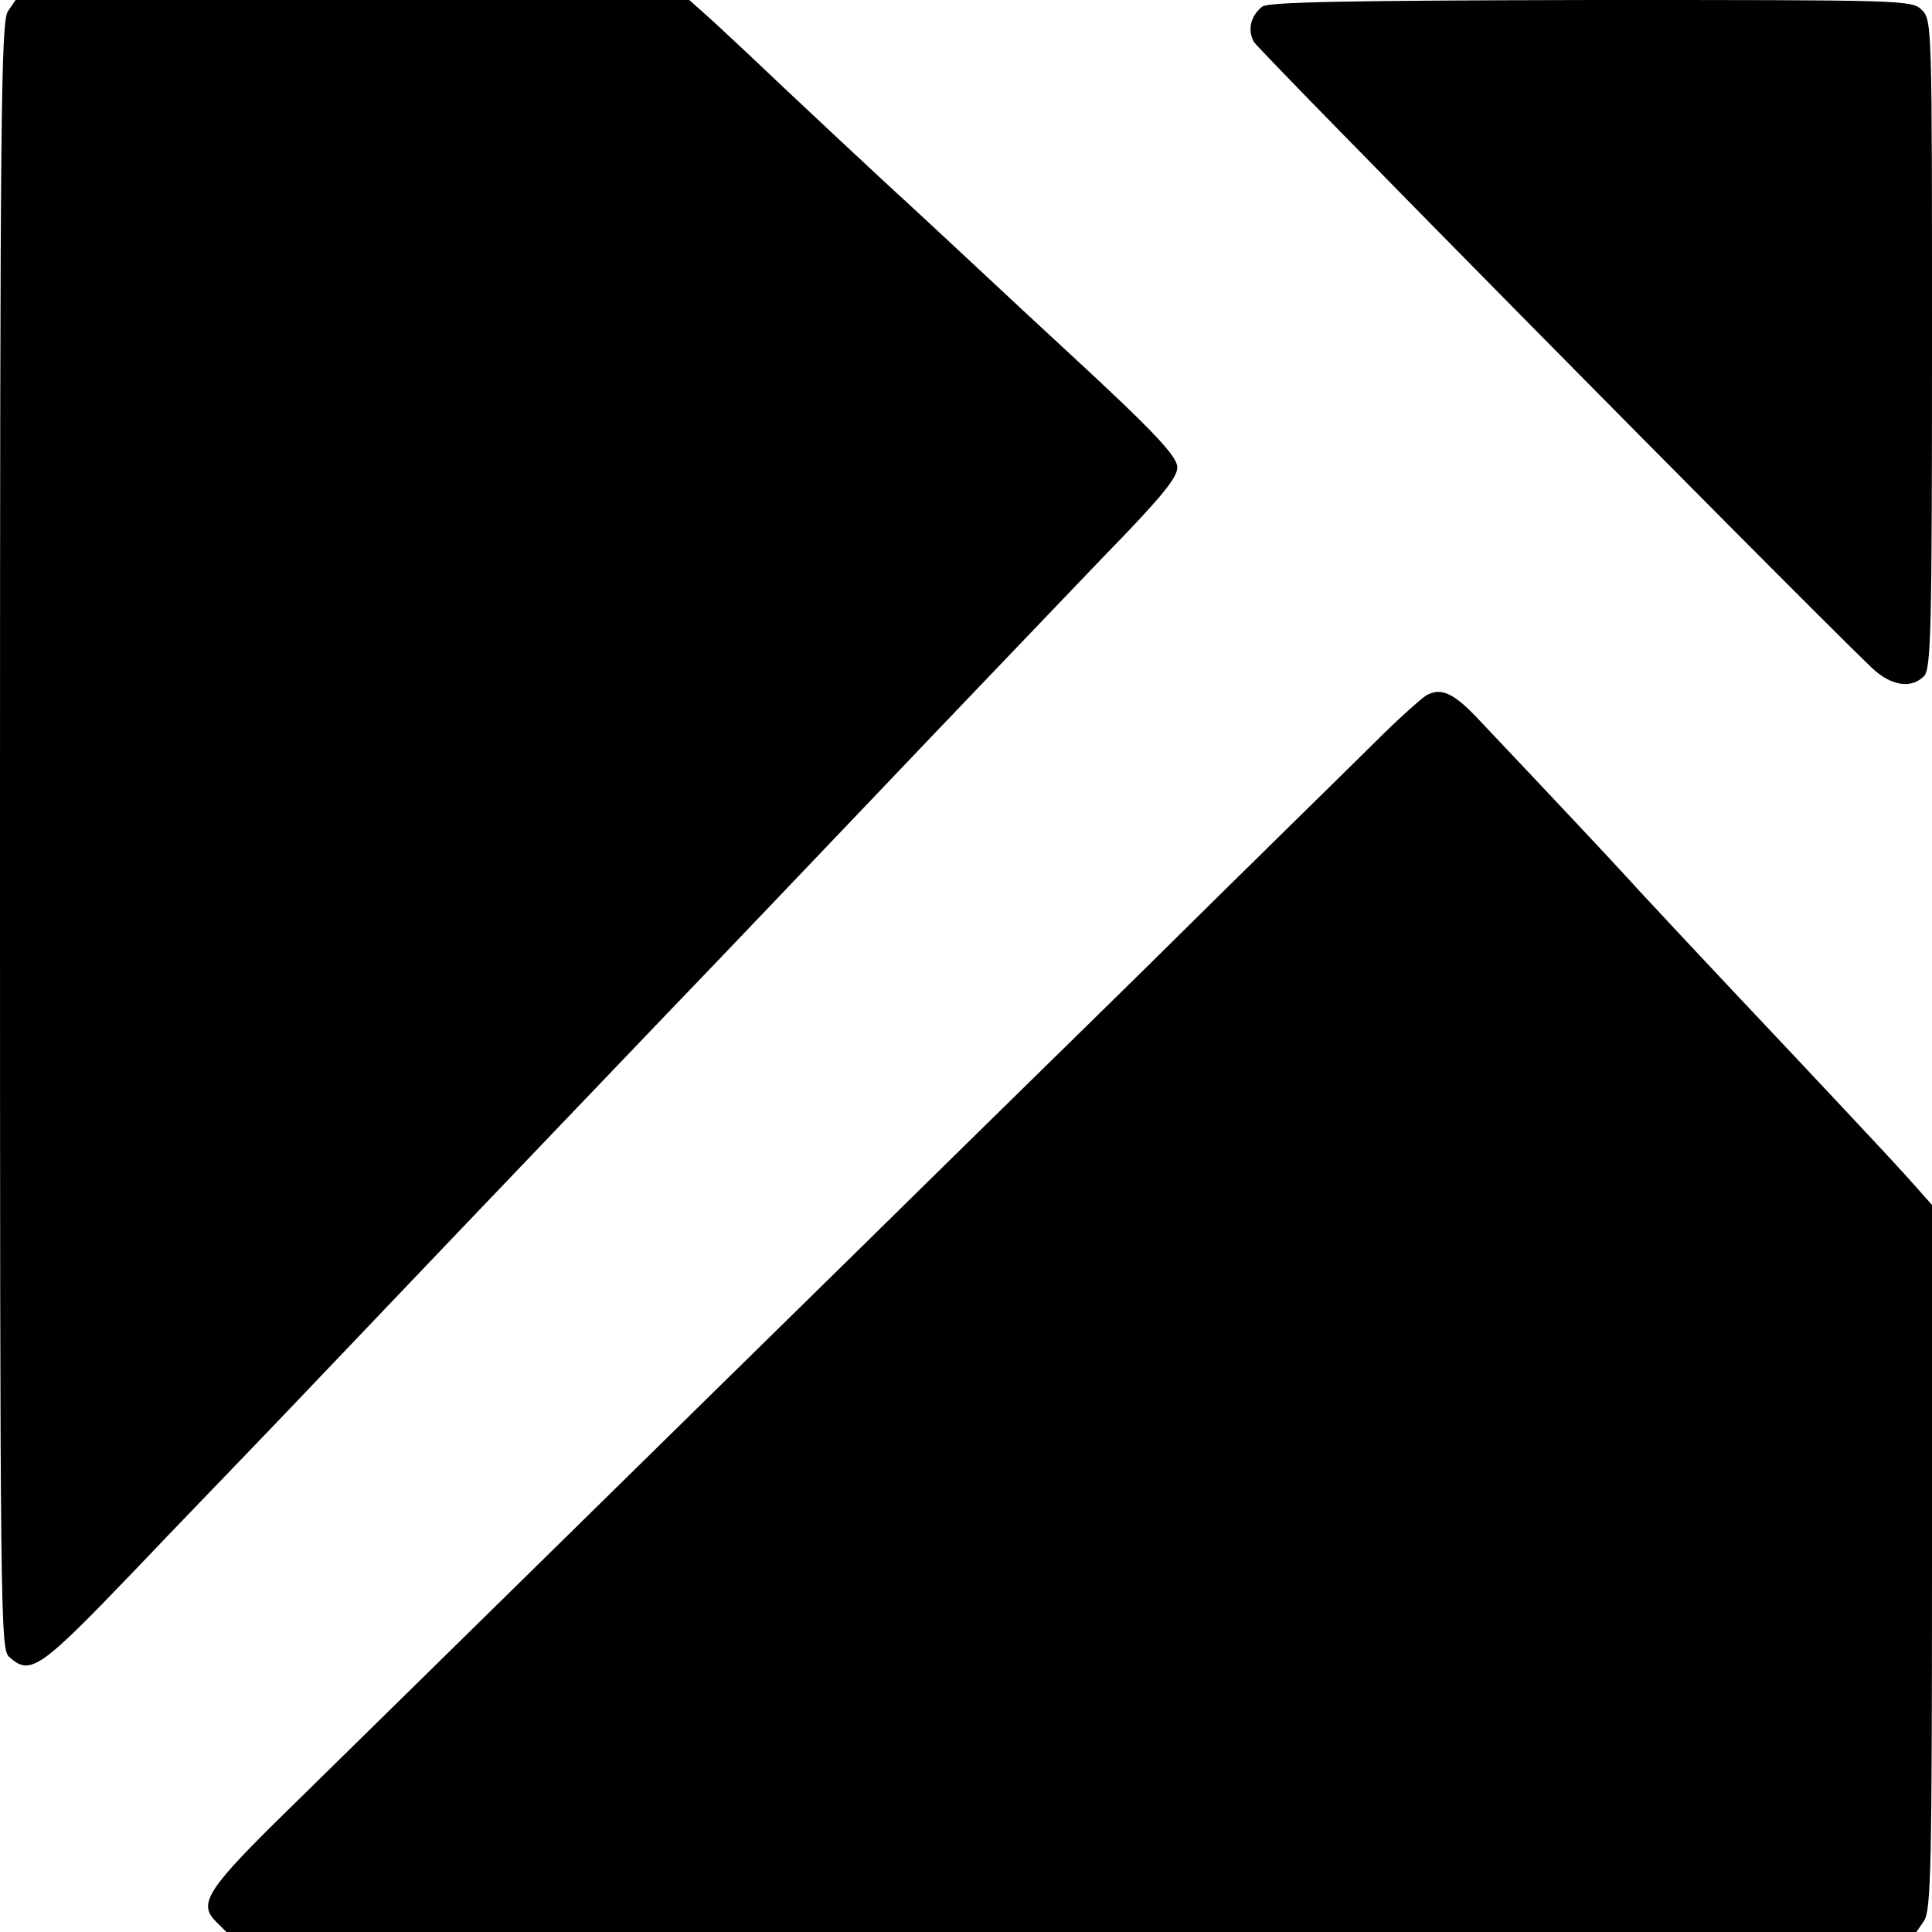
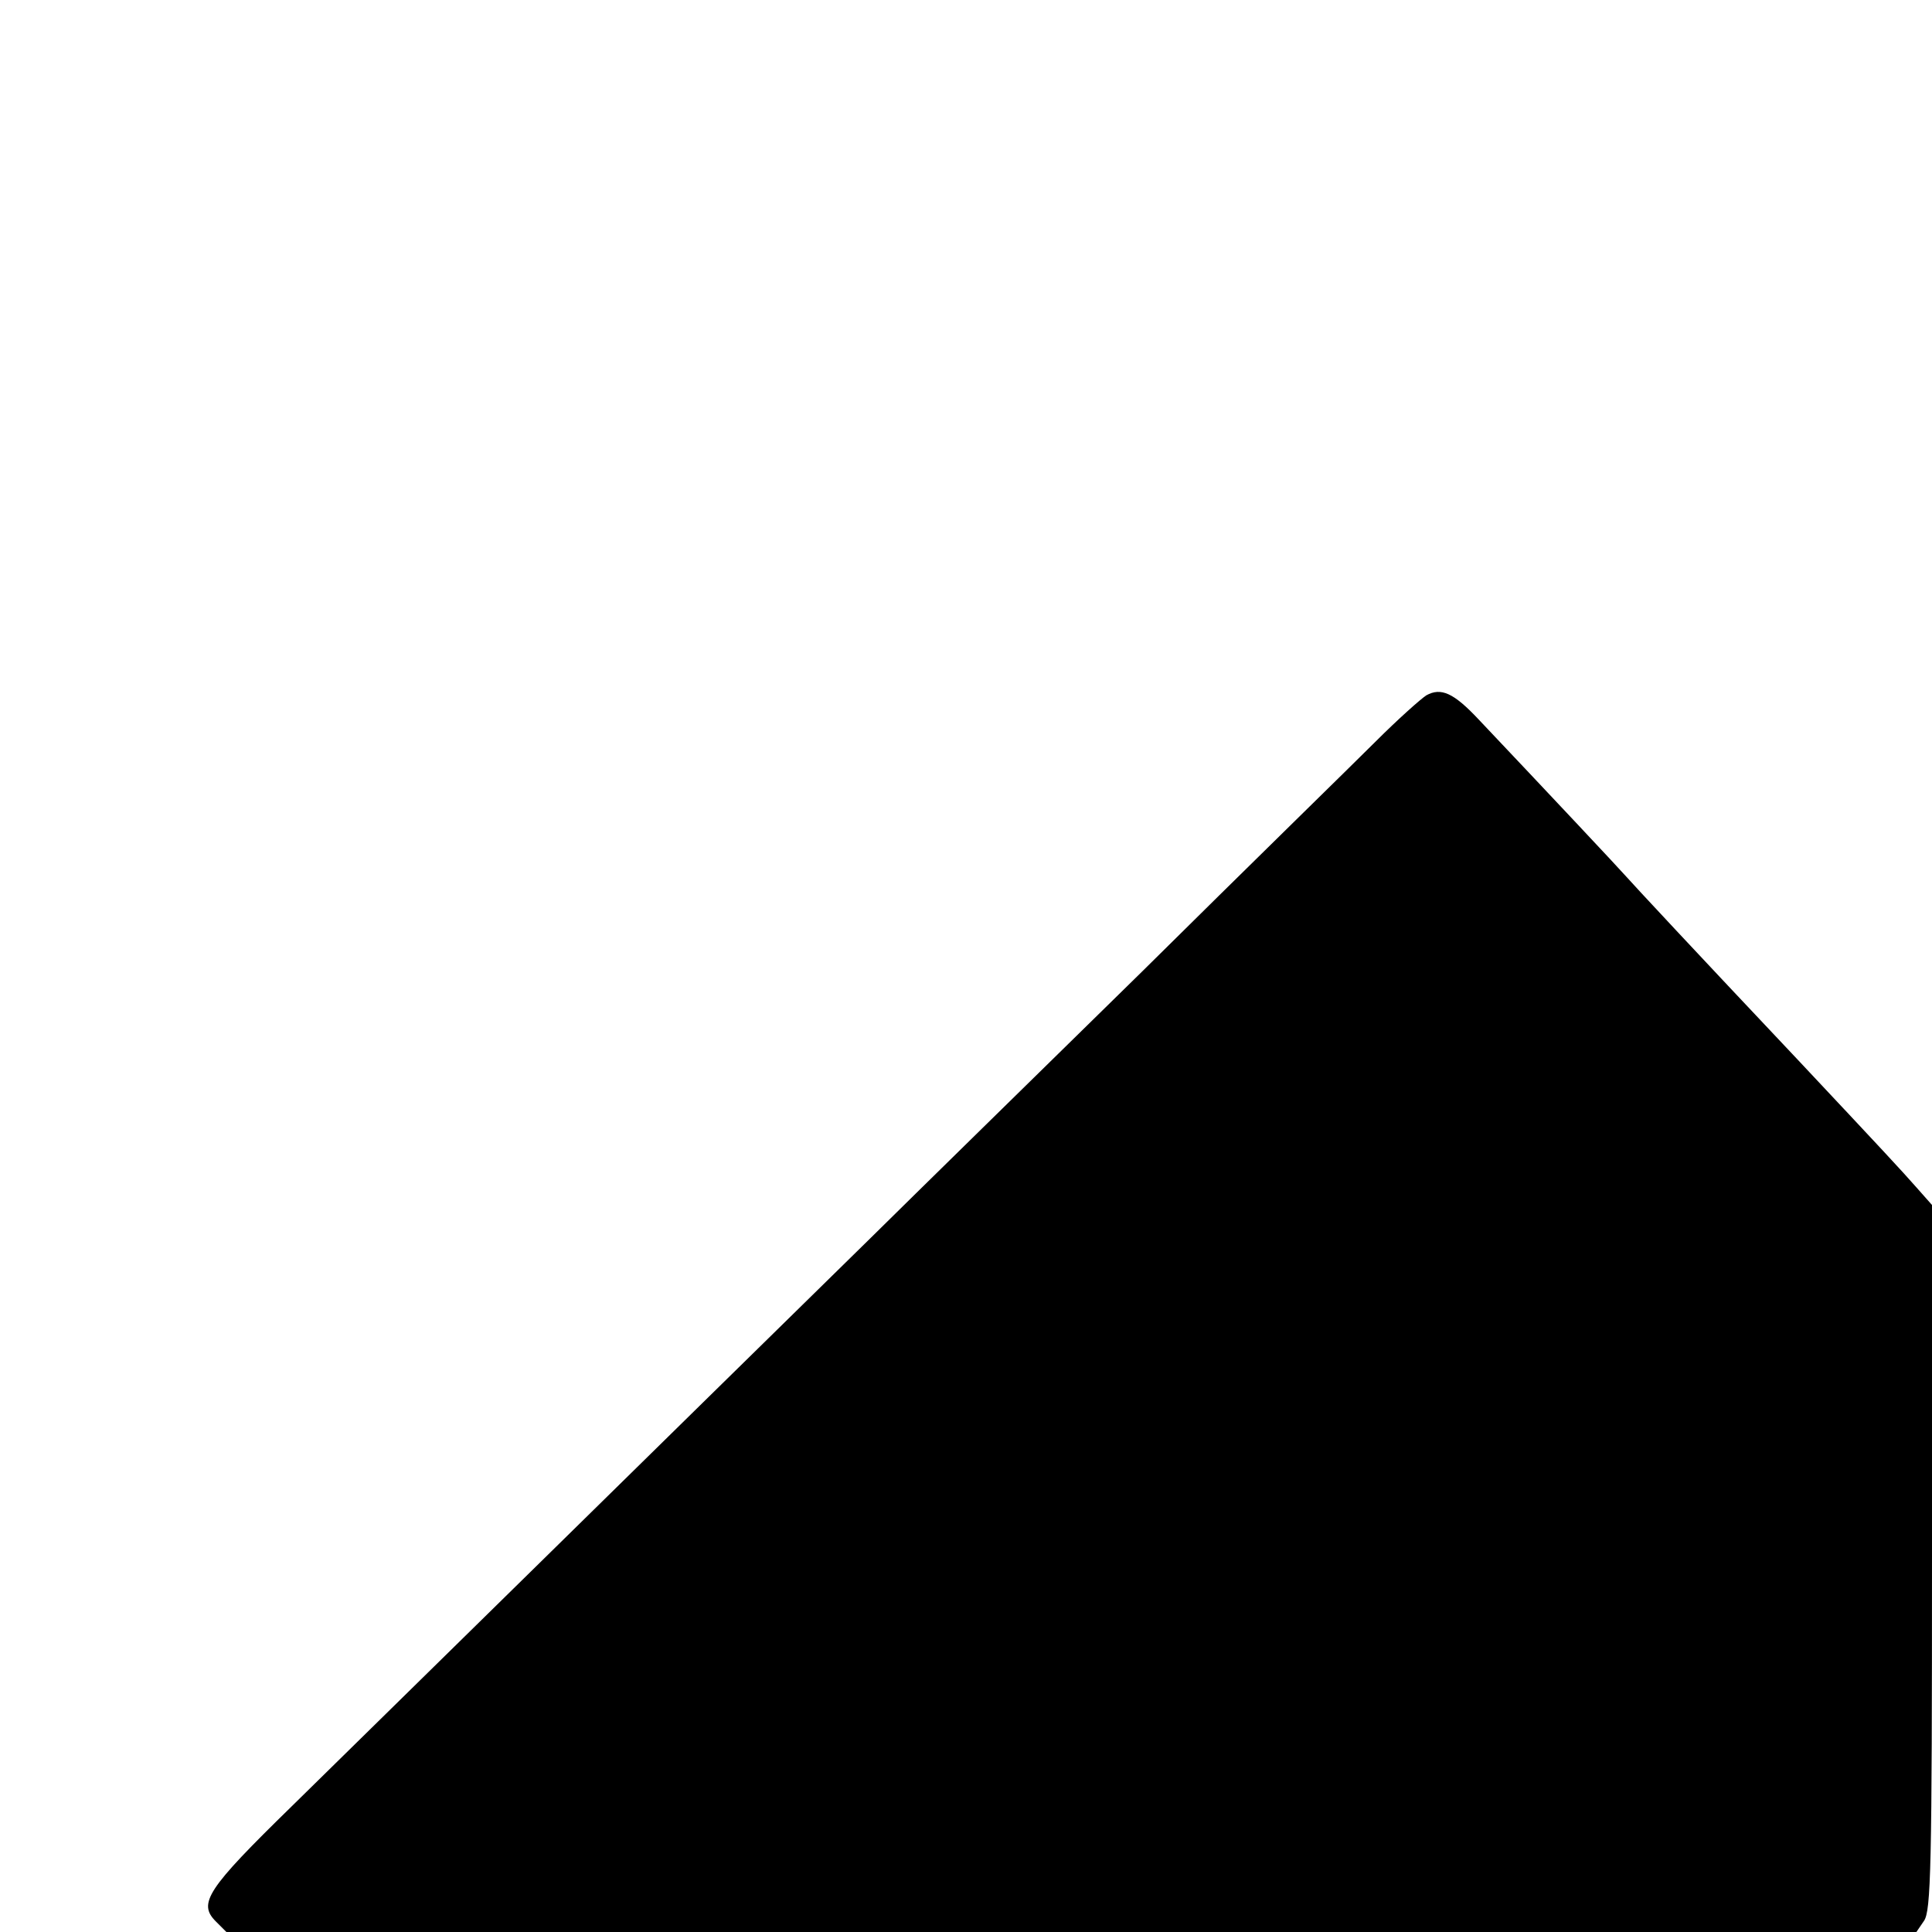
<svg xmlns="http://www.w3.org/2000/svg" version="1.0" width="384pt" height="384pt" viewBox="0 0 384 384" preserveAspectRatio="xMidYMid meet">
  <g transform="translate(0,384) scale(0.1,-0.1)" fill="#000000" stroke="none">
-     <path d="M16 3818 c-14 -20 -16 -192 -16 -1639 0 -1553 1 -1617 18 -1632 42 -38 60 -26 248 170 98 103 195 203 214 223 44 45 372 390 420 440 47 49 360 377 435 455 63 65 364 381 425 445 72 76 387 405 430 450 117 120 150 160 150 181 0 22 -46 71 -216 228 -38 35 -121 112 -184 171 -63 59 -127 118 -141 131 -26 23 -257 239 -309 289 -15 14 -47 44 -73 68 l-47 42 -669 0 -670 0 -15 -22z" />
-     <path d="M2509 3827 c-23 -18 -30 -46 -17 -70 9 -17 1060 -1082 1228 -1244 38 -36 78 -43 104 -17 14 14 16 87 16 660 0 631 0 644 -20 664 -20 20 -33 20 -657 20 -486 -1 -642 -4 -654 -13z" />
    <path d="M2835 2458 c-11 -7 -57 -48 -101 -92 -45 -45 -255 -250 -465 -458 -211 -207 -454 -445 -540 -530 -411 -403 -1007 -989 -1149 -1128 -169 -165 -187 -193 -151 -229 l21 -21 1679 0 1680 0 15 22 c14 20 16 105 16 723 l0 700 -31 35 c-29 33 -68 75 -238 256 -203 215 -324 345 -339 362 -15 17 -152 163 -294 313 -49 52 -74 63 -103 47z" />
  </g>
</svg>